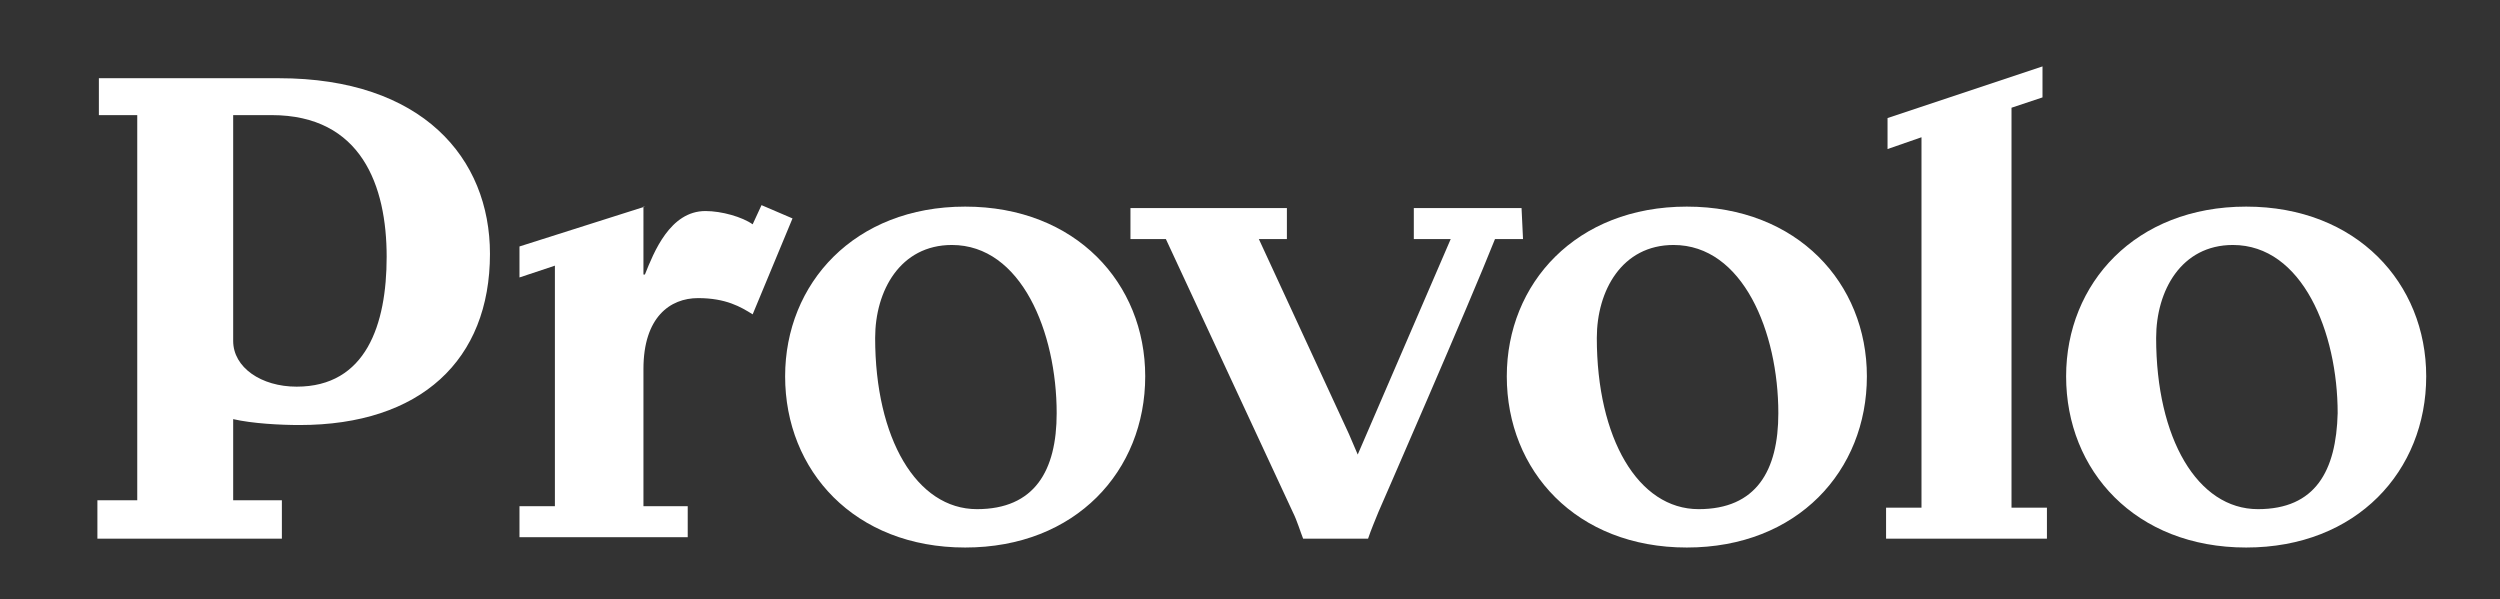
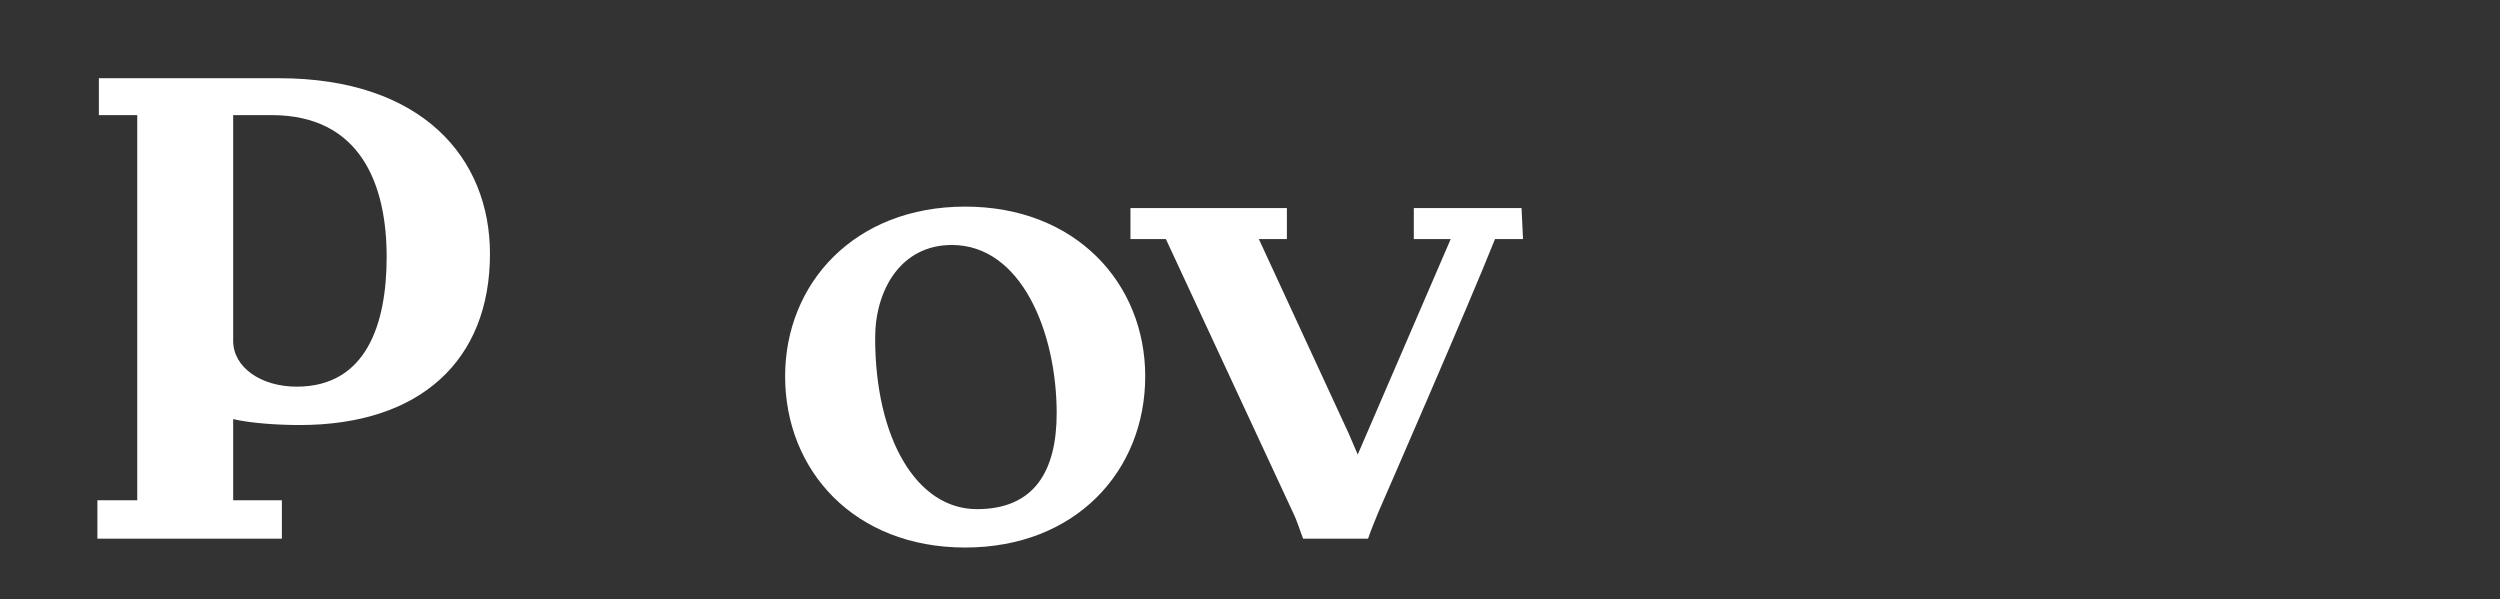
<svg xmlns="http://www.w3.org/2000/svg" version="1.1" id="Livello_3" x="0px" y="0px" viewBox="0 0 169.4 40.6" style="enable-background:new 0 0 169.4 40.6;" xml:space="preserve">
  <rect x="0" y="0" width="169.4" height="40.6" fill="#333333" stroke="none" />
  <style type="text/css">
	.st0{fill-rule:evenodd;clip-rule:evenodd;fill:#FFFFFF;}
</style>
  <g>
    <path class="st0" d="M15.8,7.8h2.6c6.1,0,7.8,4.8,7.8,9.6c0,4.6-1.4,8.8-6.1,8.8c-2.4,0-4.3-1.3-4.3-3.1V7.8z M6.7,7.8h2.6v26.1   H6.6v2.6h12.5v-2.6h-3.3v-5.5c1.3,0.3,3.2,0.4,4.5,0.4c8.2,0,12.9-4.4,12.9-11.6c0-6.5-4.6-11.9-14.3-11.9H6.7L6.7,7.8L6.7,7.8z" />
-     <path class="st0" d="M43.7,14l-8.5,2.7v2.1l2.4-0.8v16.3h-2.4v2.1h11.4v-2.1h-3V25c0-3.5,1.8-4.8,3.7-4.8c1.9,0,2.9,0.6,3.7,1.1   l2.7-6.5l-2.1-0.9L51,15.2c-0.7-0.5-2.1-0.9-3.2-0.9c-2.4,0-3.5,2.8-4.1,4.3h-0.1V14z" />
    <path class="st0" d="M65.4,14c-7.5,0-12.2,5.2-12.2,11.5c0,6.4,4.7,11.6,12.2,11.6c7.5,0,12.2-5.2,12.2-11.6   C77.6,19.2,72.9,14,65.4,14 M66.2,34.5c-4.1,0-6.9-4.8-6.9-11.6c0-3.2,1.7-6.3,5.2-6.3c4.7,0,7.1,5.9,7.1,11.4   C71.6,31.9,70.1,34.5,66.2,34.5" />
-     <path class="st0" d="M114.3,14c-7.5,0-12.2,5.2-12.2,11.5c0,6.4,4.7,11.6,12.2,11.6c7.5,0,12.2-5.2,12.2-11.6   C126.5,19.2,121.8,14,114.3,14 M115.1,34.5c-4.1,0-6.9-4.8-6.9-11.6c0-3.2,1.7-6.3,5.2-6.3c4.7,0,7.1,5.9,7.1,11.4   C120.5,31.9,119,34.5,115.1,34.5" />
-     <polygon class="st0" points="138.7,36.5 138.7,34.4 136.3,34.4 136.3,7.3 138.4,6.6 138.4,4.5 127.9,8 127.9,10.1 130.2,9.3    130.2,34.4 127.8,34.4 127.8,36.5  " />
-     <path class="st0" d="M152.2,14c-7.5,0-12.2,5.2-12.2,11.5c0,6.4,4.7,11.6,12.2,11.6c7.5,0,12.2-5.2,12.2-11.6   C164.4,19.2,159.7,14,152.2,14 M153,34.5c-4.1,0-6.9-4.8-6.9-11.6c0-3.2,1.7-6.3,5.2-6.3c4.7,0,7.1,5.9,7.1,11.4   C158.3,31.9,156.9,34.5,153,34.5" />
    <path class="st0" d="M103.1,14.1h-7.3v2.1h2.5l-6.3,14.6l0,0l0,0l-0.6-1.4l-6.1-13.2h1.9v-2.1H76.6v2.1H79l8.6,18.5   c0.3,0.6,0.5,1.3,0.7,1.8h4.4c0.2-0.6,0.5-1.3,0.7-1.8c0,0,6.2-14.2,7.9-18.5h1.9L103.1,14.1L103.1,14.1L103.1,14.1z" />
  </g>
</svg>